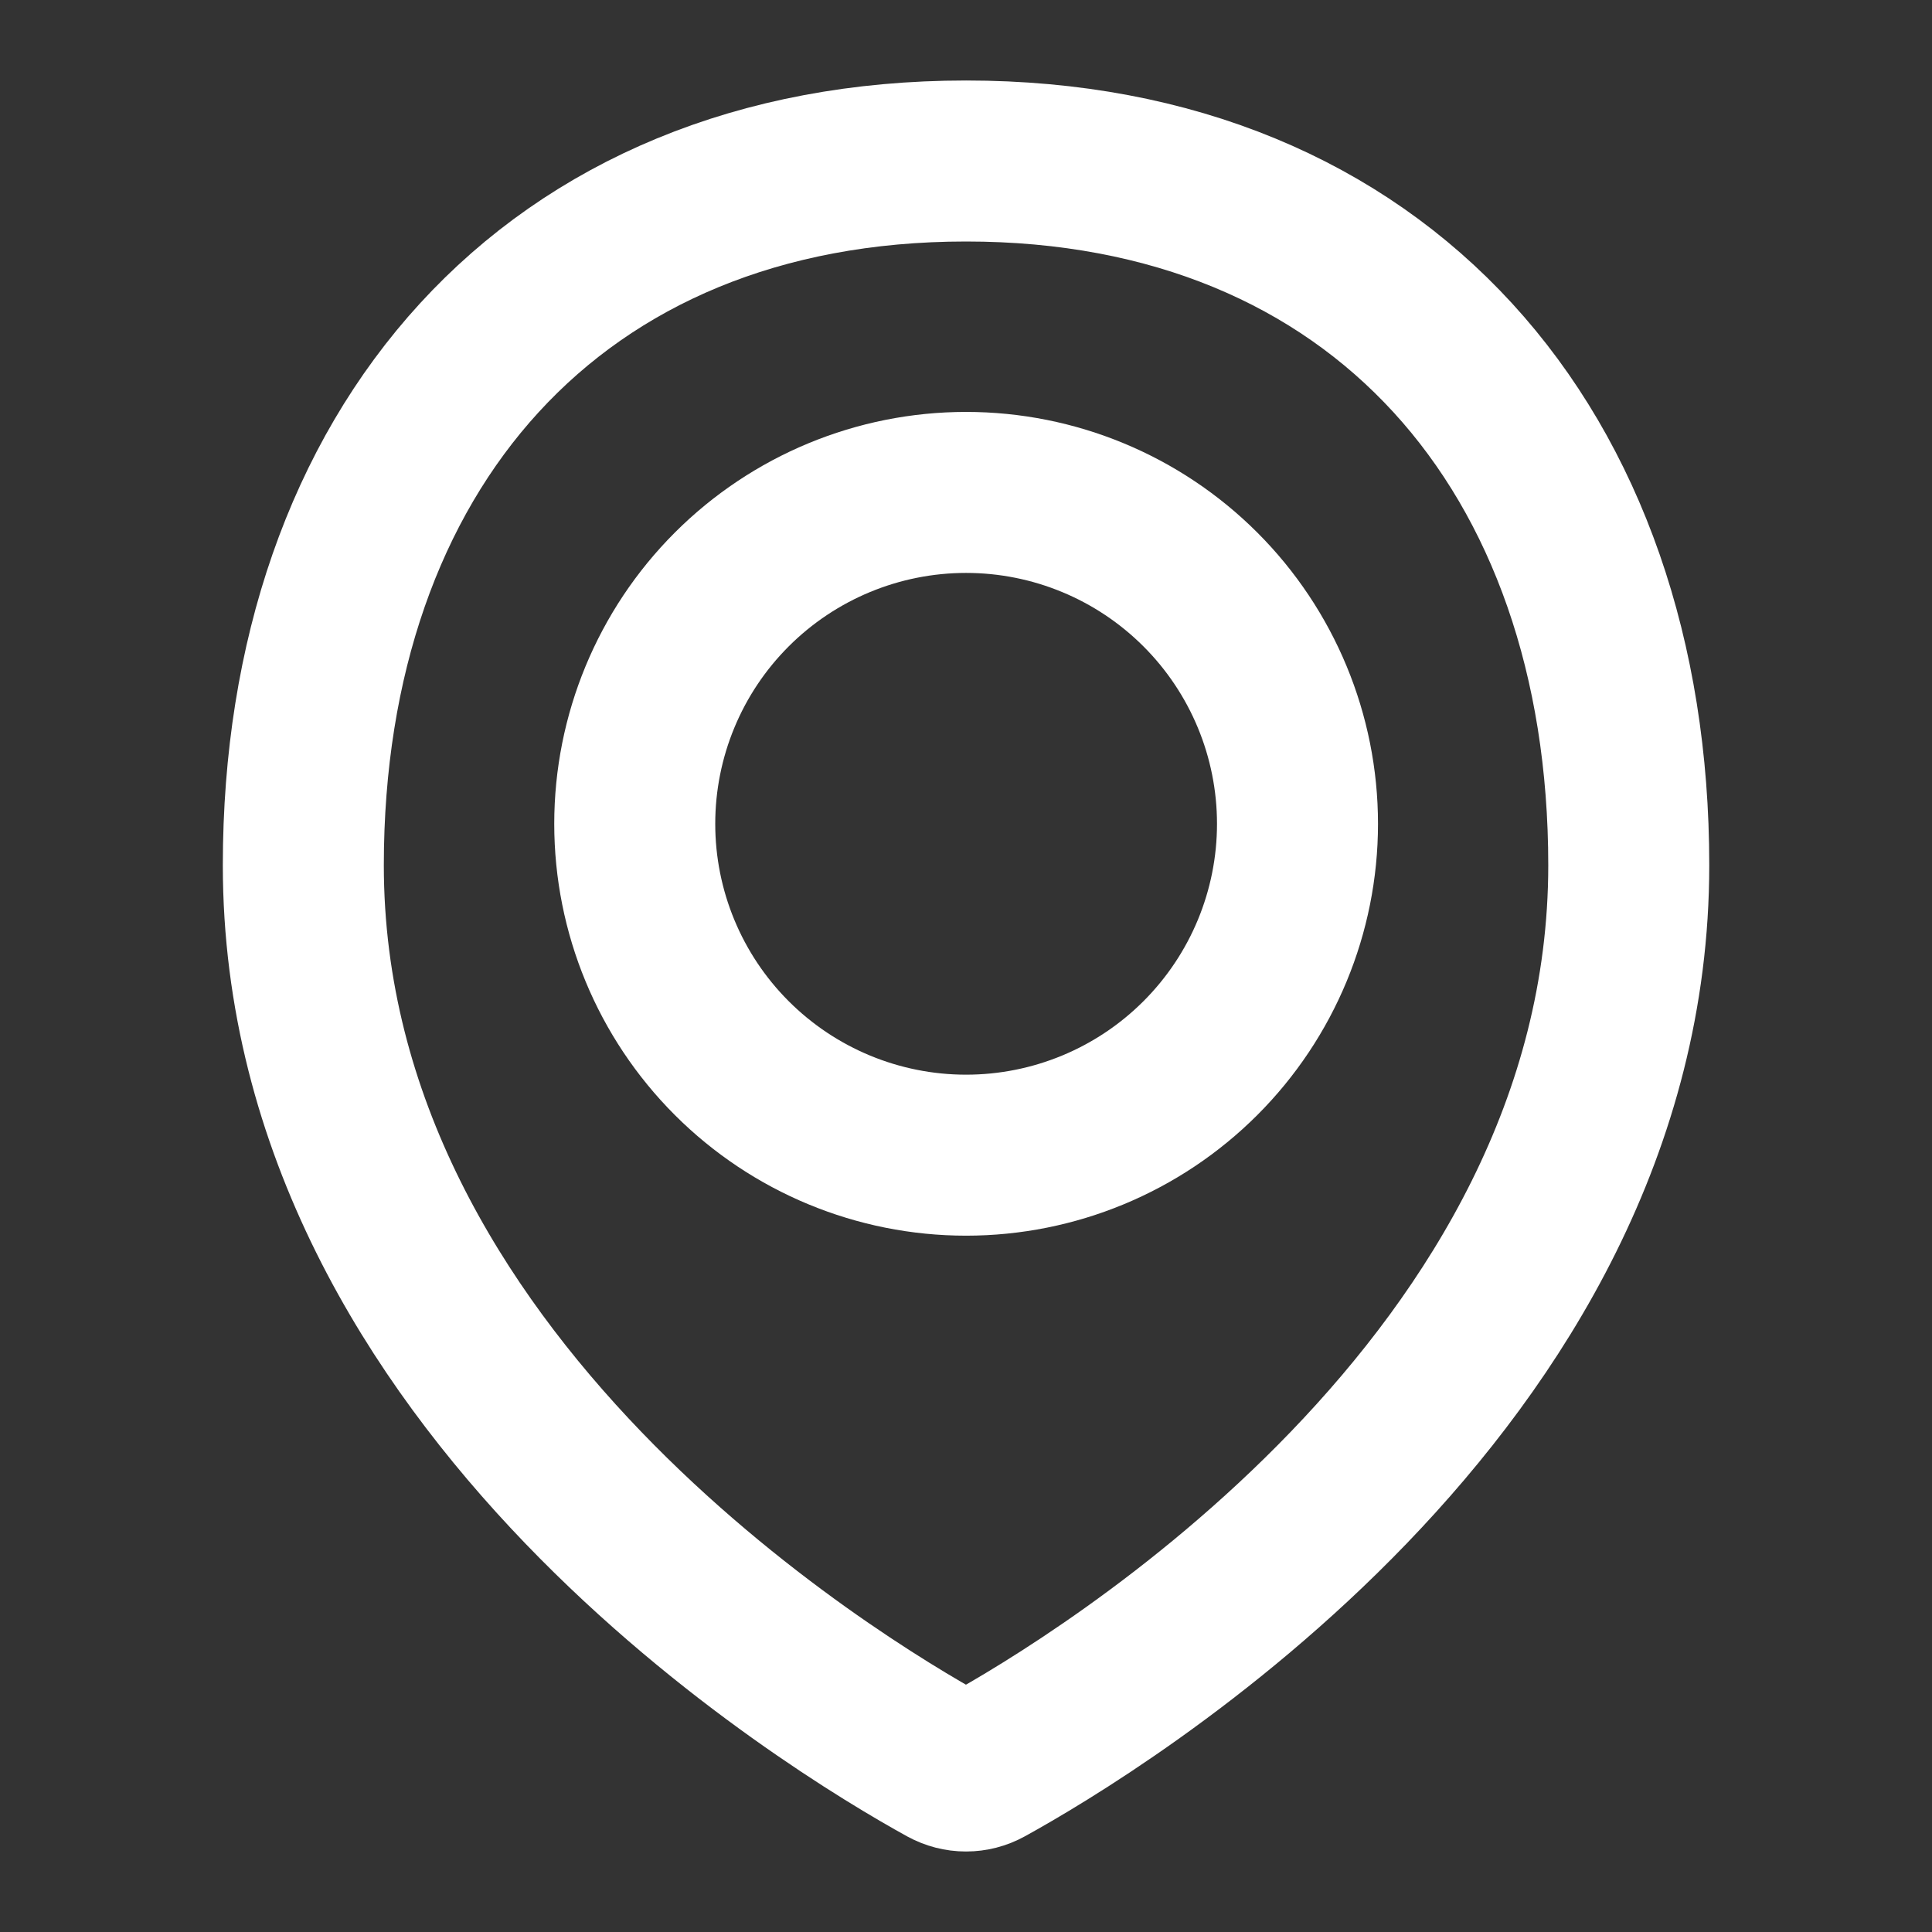
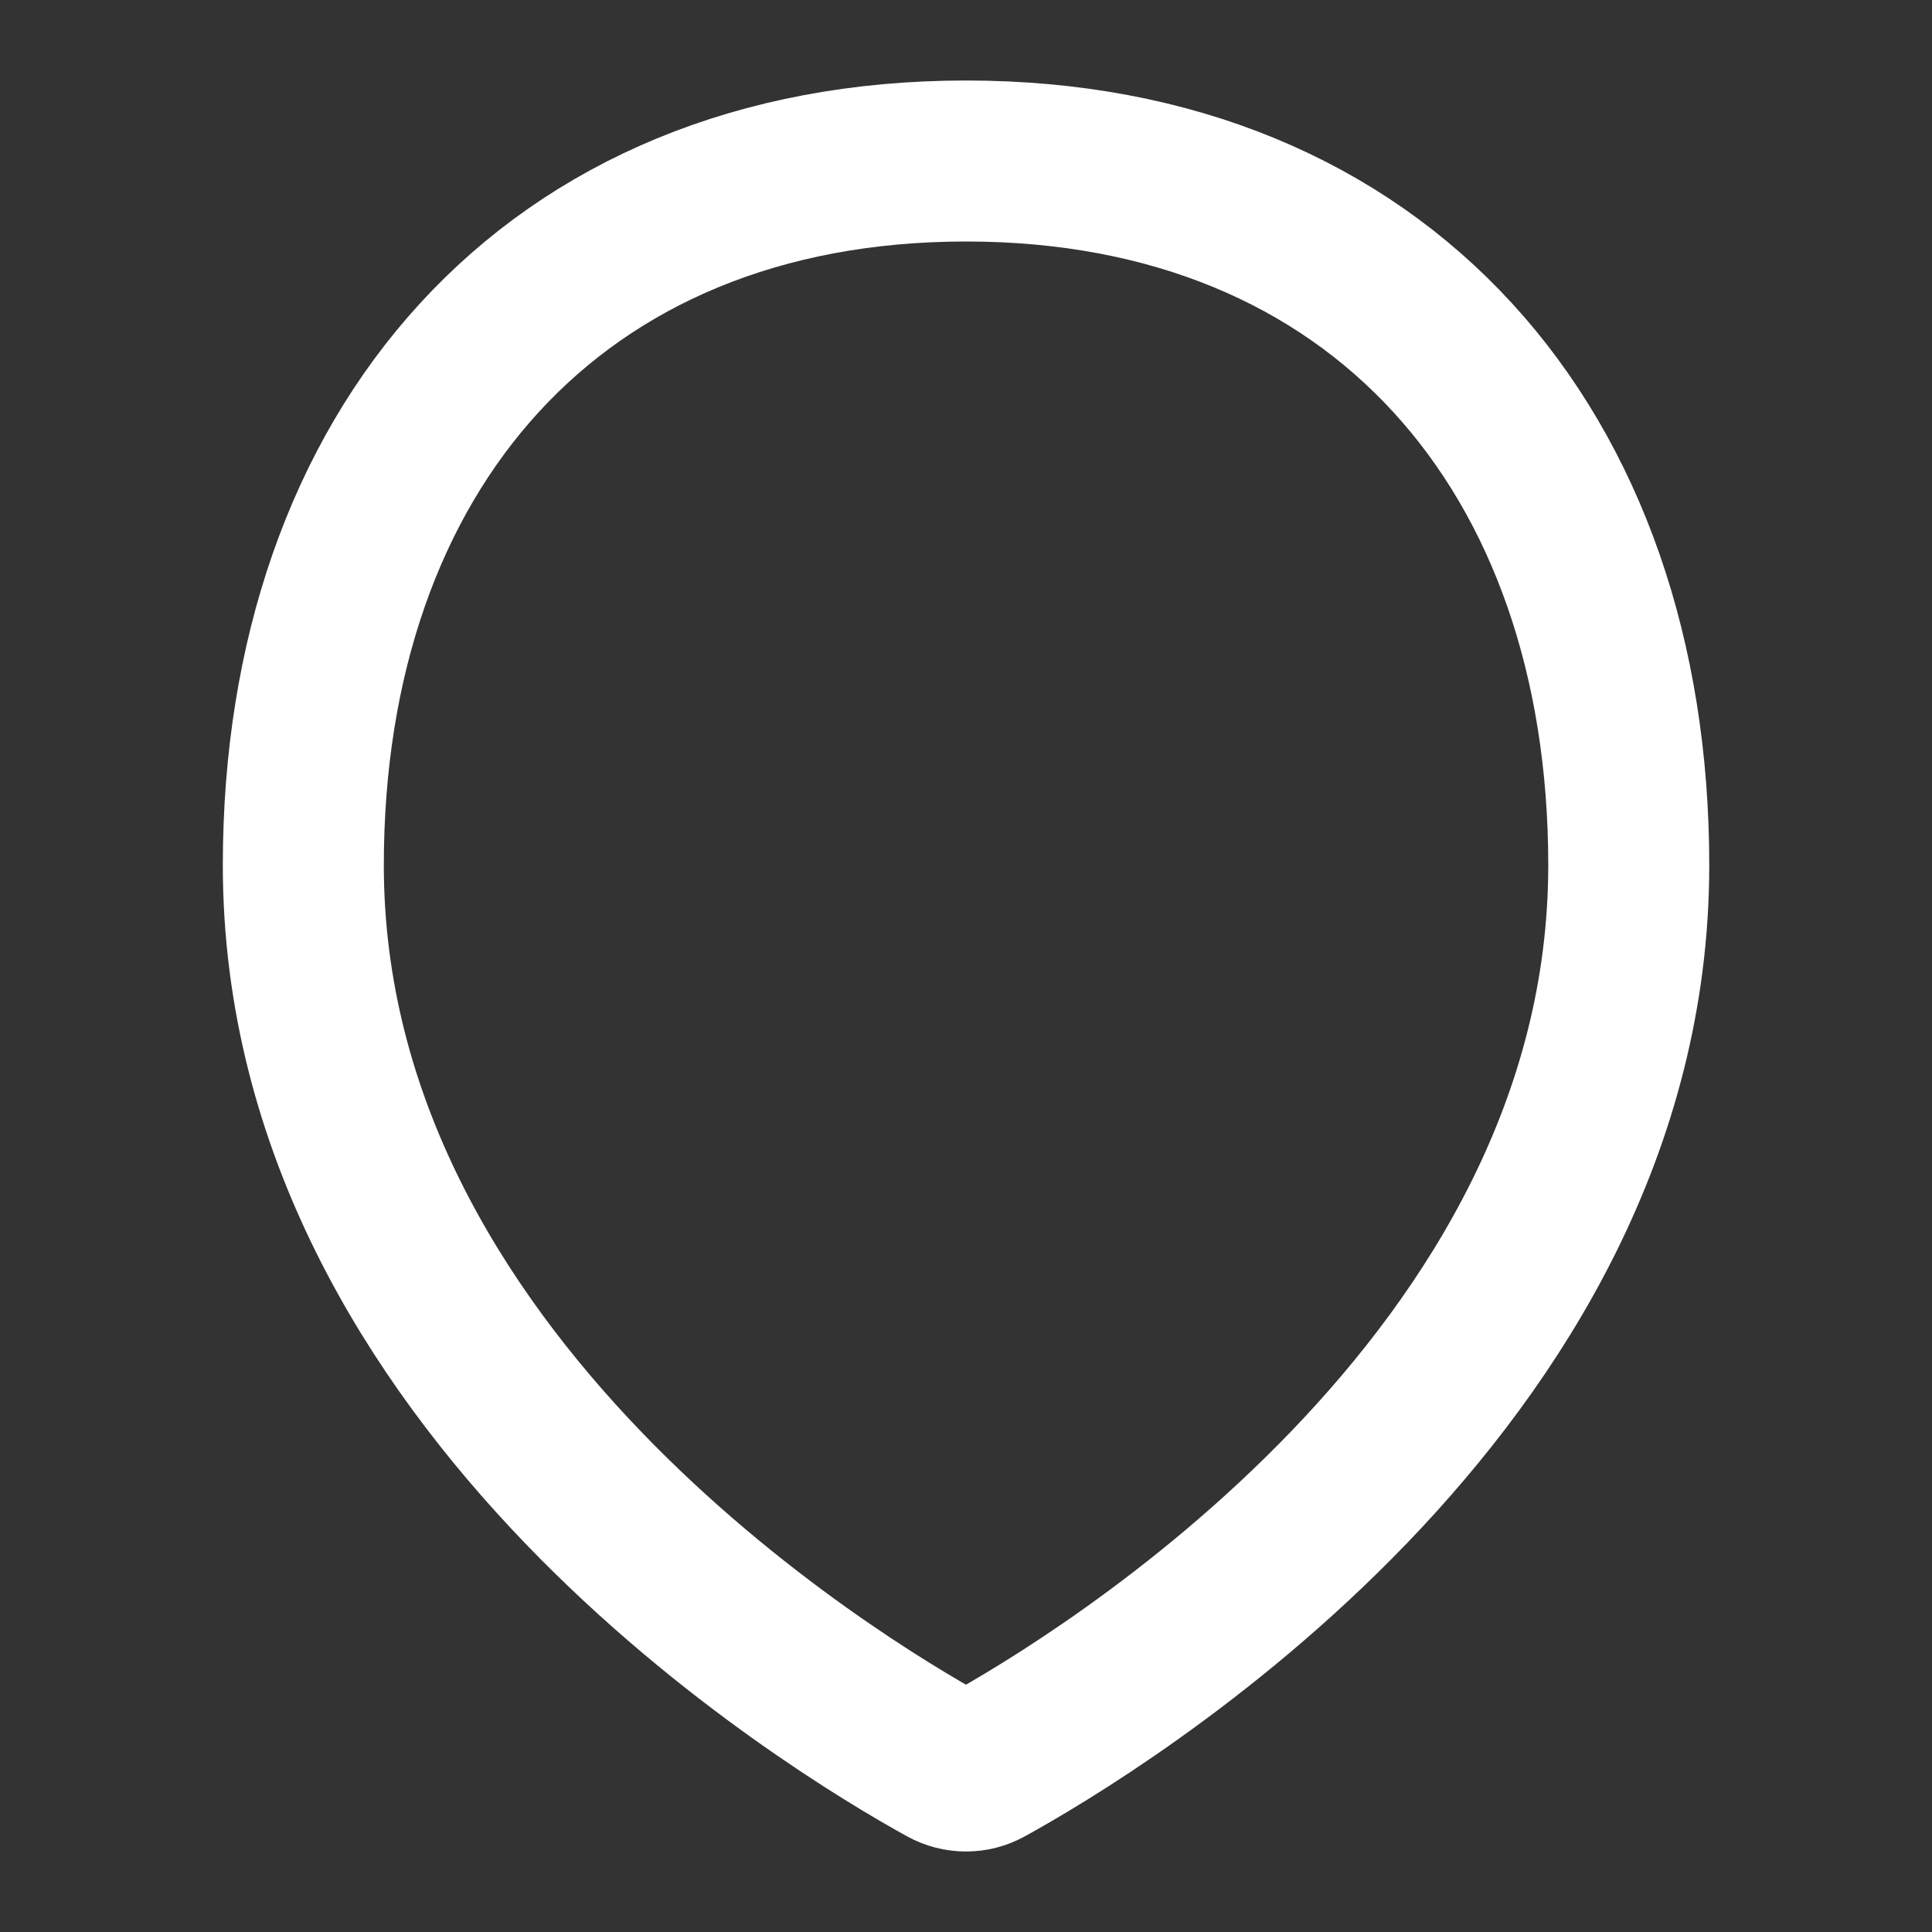
<svg xmlns="http://www.w3.org/2000/svg" width="24" height="24" viewBox="0 0 24 24" fill="none">
  <rect x="0" y="0" width="24" height="24" fill="#333333" stroke="none" />
  <path d="M20.233 10.748C20.233 17.202 13.622 21.179 12.248 21.936C12.172 21.978 12.087 22 12 22C11.913 22 11.828 21.978 11.751 21.936C10.377 21.179 3.768 17.202 3.768 10.748C3.768 5.602 6.855 2 12.001 2C17.146 2 20.233 5.602 20.233 10.748Z" stroke="white" stroke-width="2" stroke-linecap="round" stroke-linejoin="round" />
-   <path d="M7.885 10.234C7.885 11.325 8.318 12.372 9.09 13.144C9.862 13.916 10.909 14.35 12.001 14.35C13.093 14.35 14.14 13.916 14.912 13.144C15.684 12.372 16.118 11.325 16.118 10.234C16.118 9.142 15.684 8.095 14.912 7.323C14.14 6.551 13.093 6.117 12.001 6.117C10.909 6.117 9.862 6.551 9.09 7.323C8.318 8.095 7.885 9.142 7.885 10.234V10.234Z" stroke="white" stroke-width="2" stroke-linecap="round" stroke-linejoin="round" />
</svg>